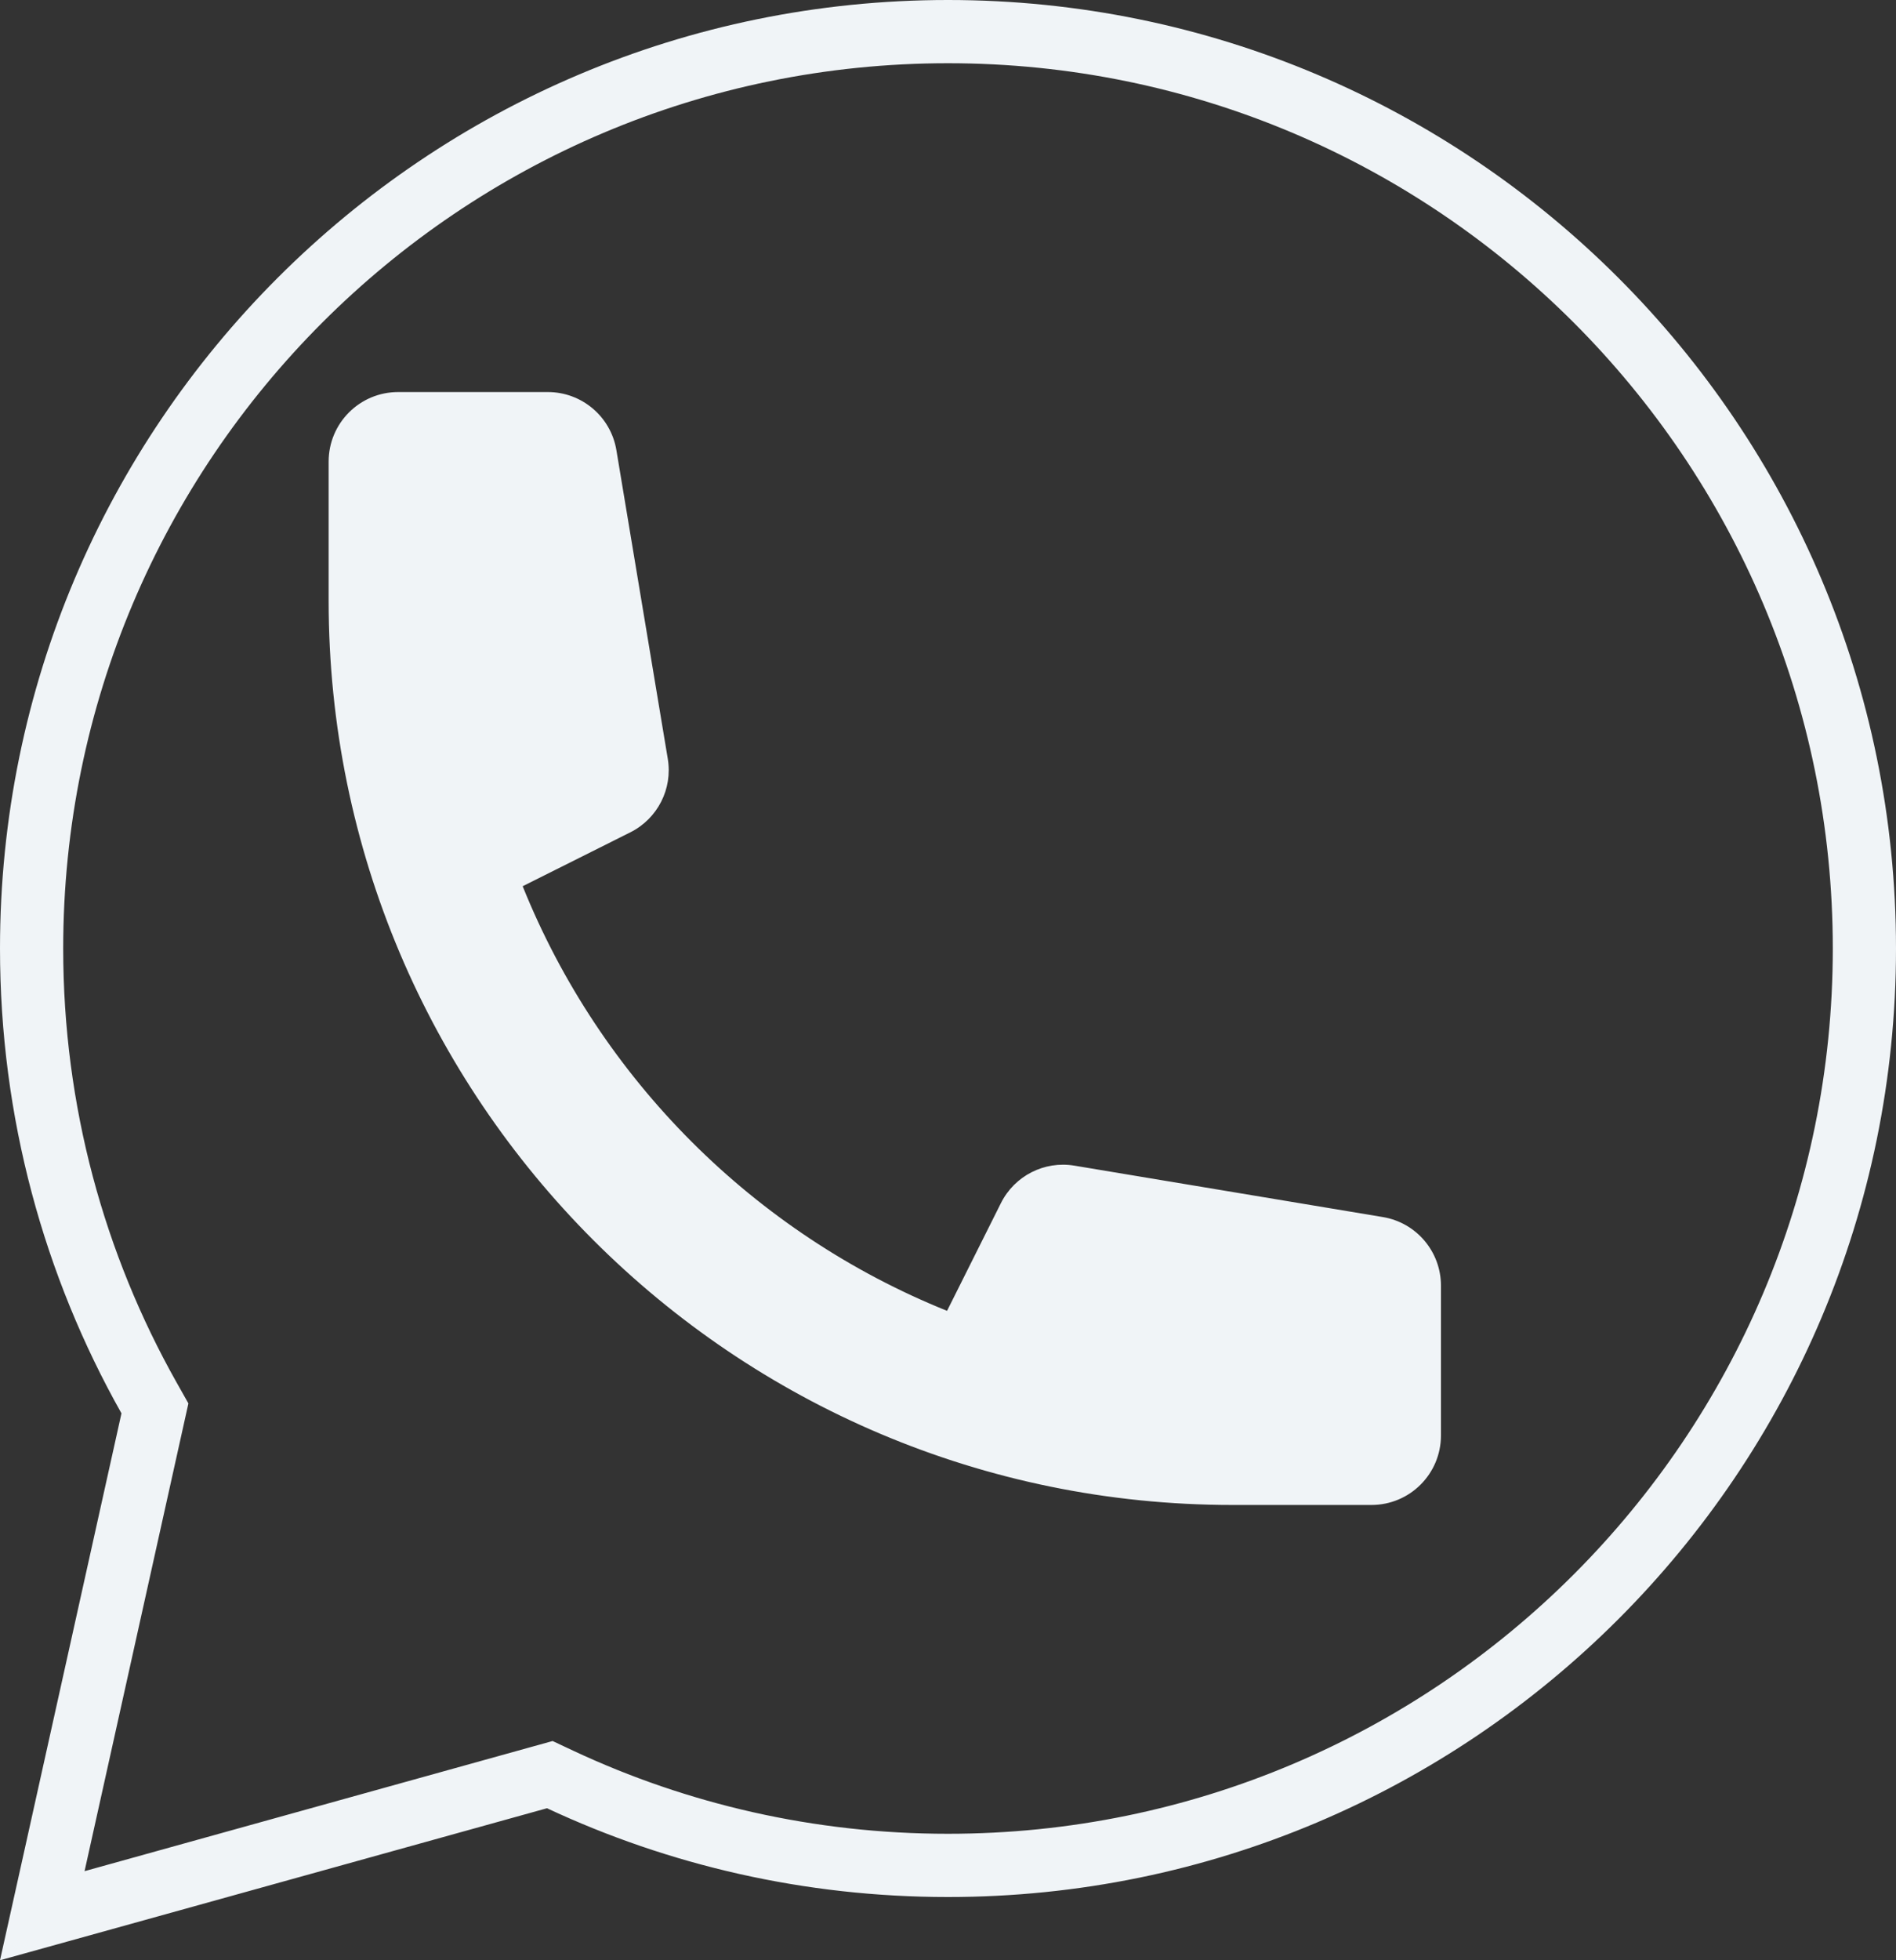
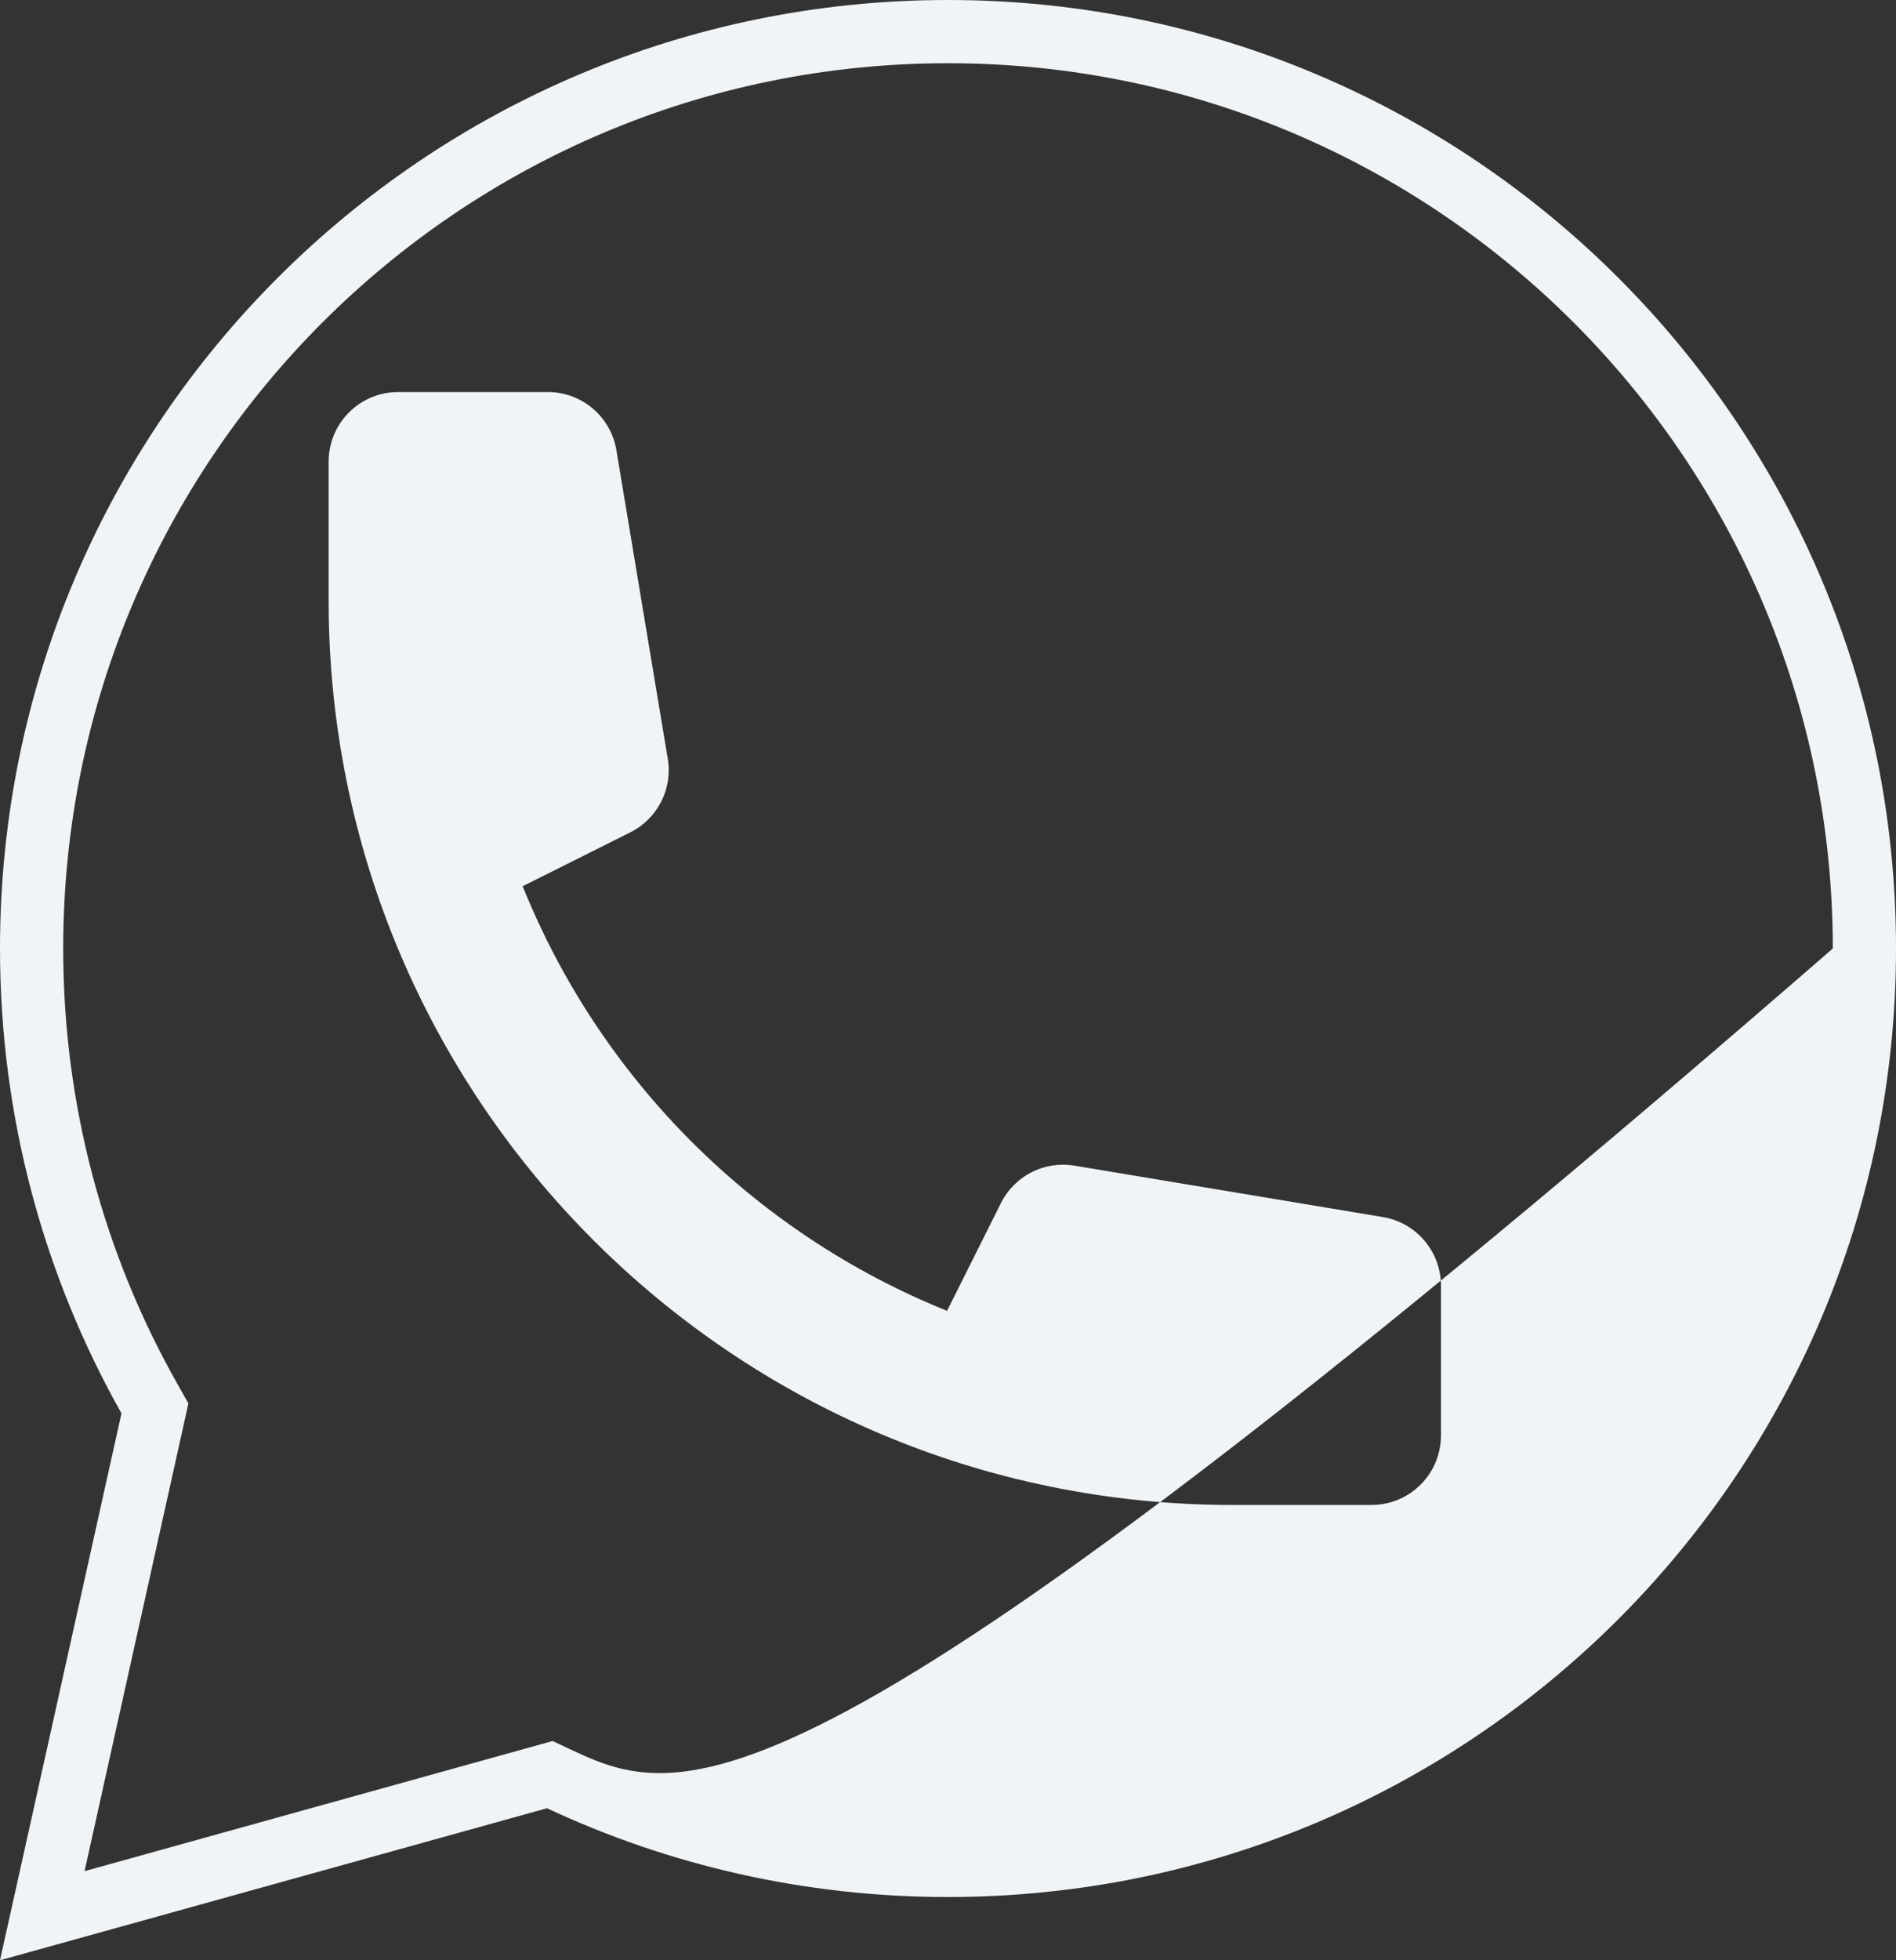
<svg xmlns="http://www.w3.org/2000/svg" width="30" height="31" viewBox="0 0 30 31" fill="none">
  <rect x="0" y="0" width="30" height="31" fill="#333333" stroke="none" />
-   <path fill-rule="evenodd" clip-rule="evenodd" d="M2.898 22.568L2.981 22.194L2.793 21.861C1.652 19.834 1 17.495 1 15C1 7.268 7.268 1 15 1C22.732 1 29 7.268 29 15C29 22.732 22.732 29 15 29C12.882 29 10.876 28.53 9.078 27.69L8.744 27.533L8.387 27.632L1.338 29.591L2.898 22.568ZM0 31L1.092 30.697L8.655 28.596C10.582 29.497 12.732 30 15 30C23.284 30 30 23.284 30 15C30 6.716 23.284 0 15 0C6.716 0 0 6.716 0 15C0 17.671 0.698 20.179 1.922 22.351L0.246 29.894L0 31ZM6.3 6.2C5.692 6.2 5.2 6.692 5.2 7.3V9.5C5.2 17.398 11.602 23.8 19.5 23.8H21.7C22.308 23.8 22.8 23.308 22.8 22.7V20.332C22.8 19.794 22.411 19.335 21.881 19.247L17.001 18.434C16.525 18.354 16.053 18.595 15.837 19.027L14.985 20.73C11.934 19.502 9.498 17.066 8.27 14.015L9.973 13.163C10.405 12.947 10.646 12.475 10.566 11.999L9.753 7.119C9.665 6.589 9.206 6.2 8.668 6.2H6.3Z" fill="#F0F4F7" />
+   <path fill-rule="evenodd" clip-rule="evenodd" d="M2.898 22.568L2.981 22.194L2.793 21.861C1.652 19.834 1 17.495 1 15C1 7.268 7.268 1 15 1C22.732 1 29 7.268 29 15C12.882 29 10.876 28.53 9.078 27.69L8.744 27.533L8.387 27.632L1.338 29.591L2.898 22.568ZM0 31L1.092 30.697L8.655 28.596C10.582 29.497 12.732 30 15 30C23.284 30 30 23.284 30 15C30 6.716 23.284 0 15 0C6.716 0 0 6.716 0 15C0 17.671 0.698 20.179 1.922 22.351L0.246 29.894L0 31ZM6.3 6.2C5.692 6.2 5.2 6.692 5.2 7.3V9.5C5.2 17.398 11.602 23.8 19.5 23.8H21.7C22.308 23.8 22.8 23.308 22.8 22.7V20.332C22.8 19.794 22.411 19.335 21.881 19.247L17.001 18.434C16.525 18.354 16.053 18.595 15.837 19.027L14.985 20.73C11.934 19.502 9.498 17.066 8.27 14.015L9.973 13.163C10.405 12.947 10.646 12.475 10.566 11.999L9.753 7.119C9.665 6.589 9.206 6.2 8.668 6.2H6.3Z" fill="#F0F4F7" />
</svg>